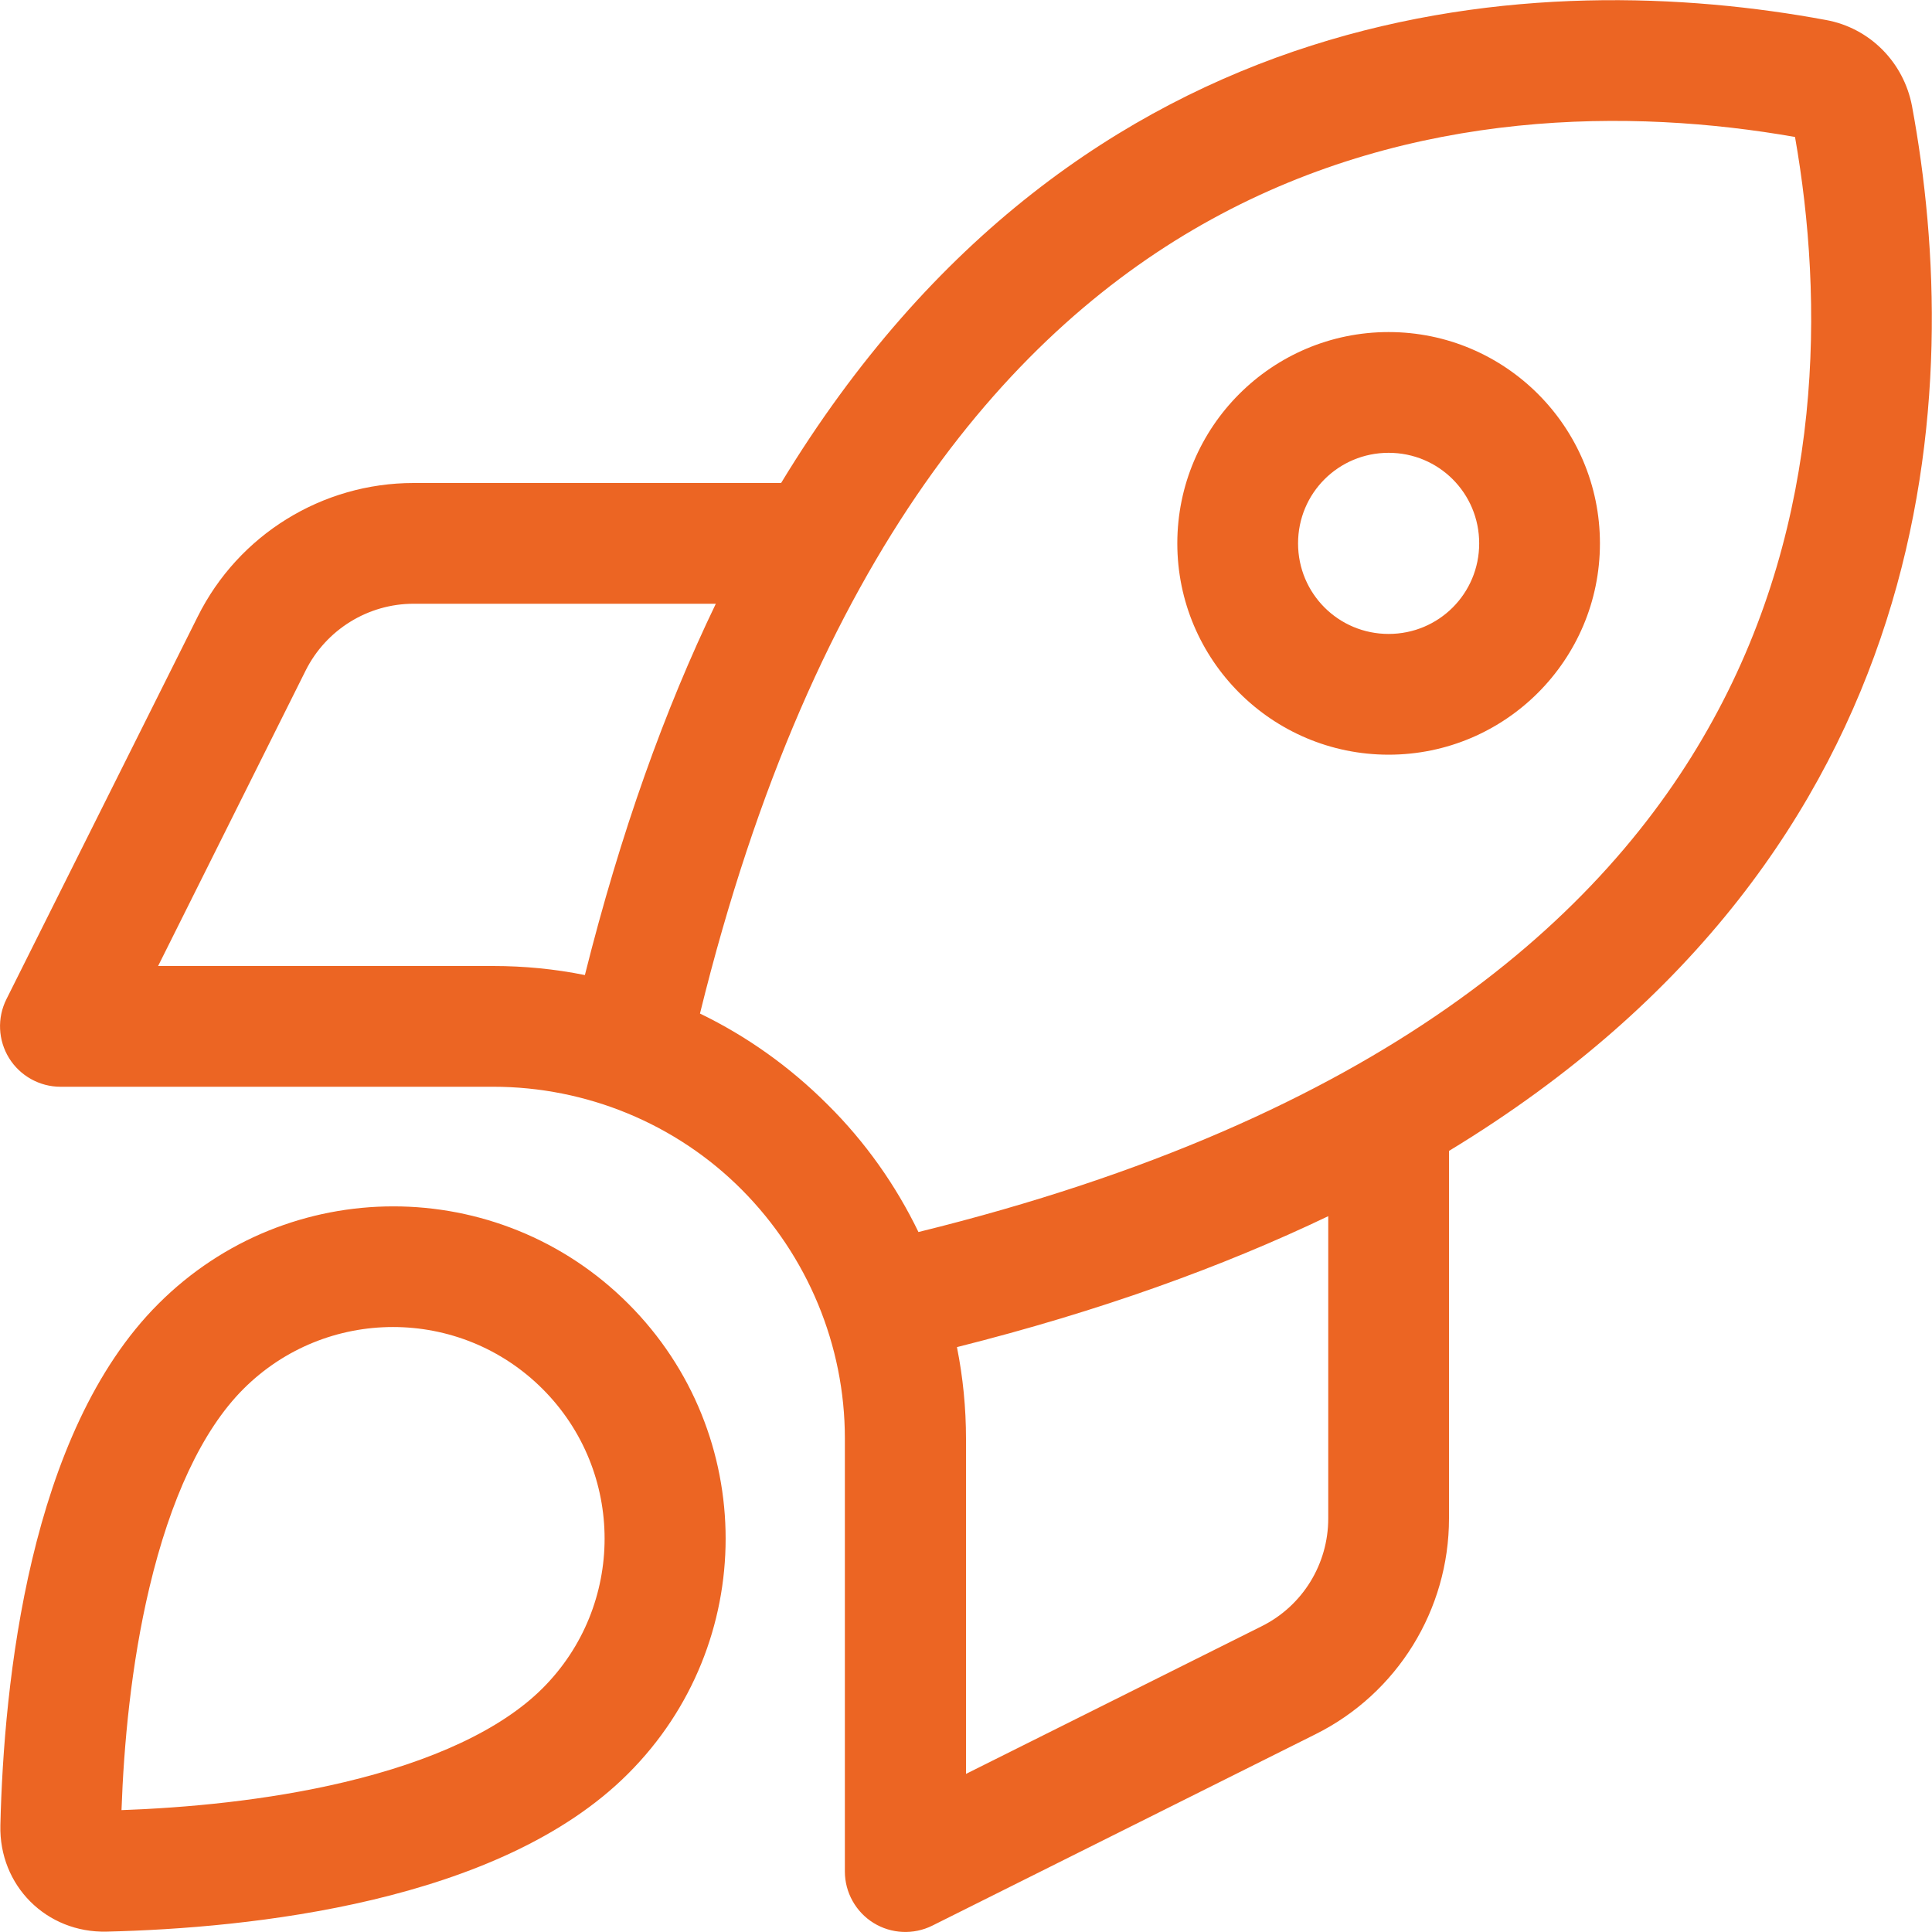
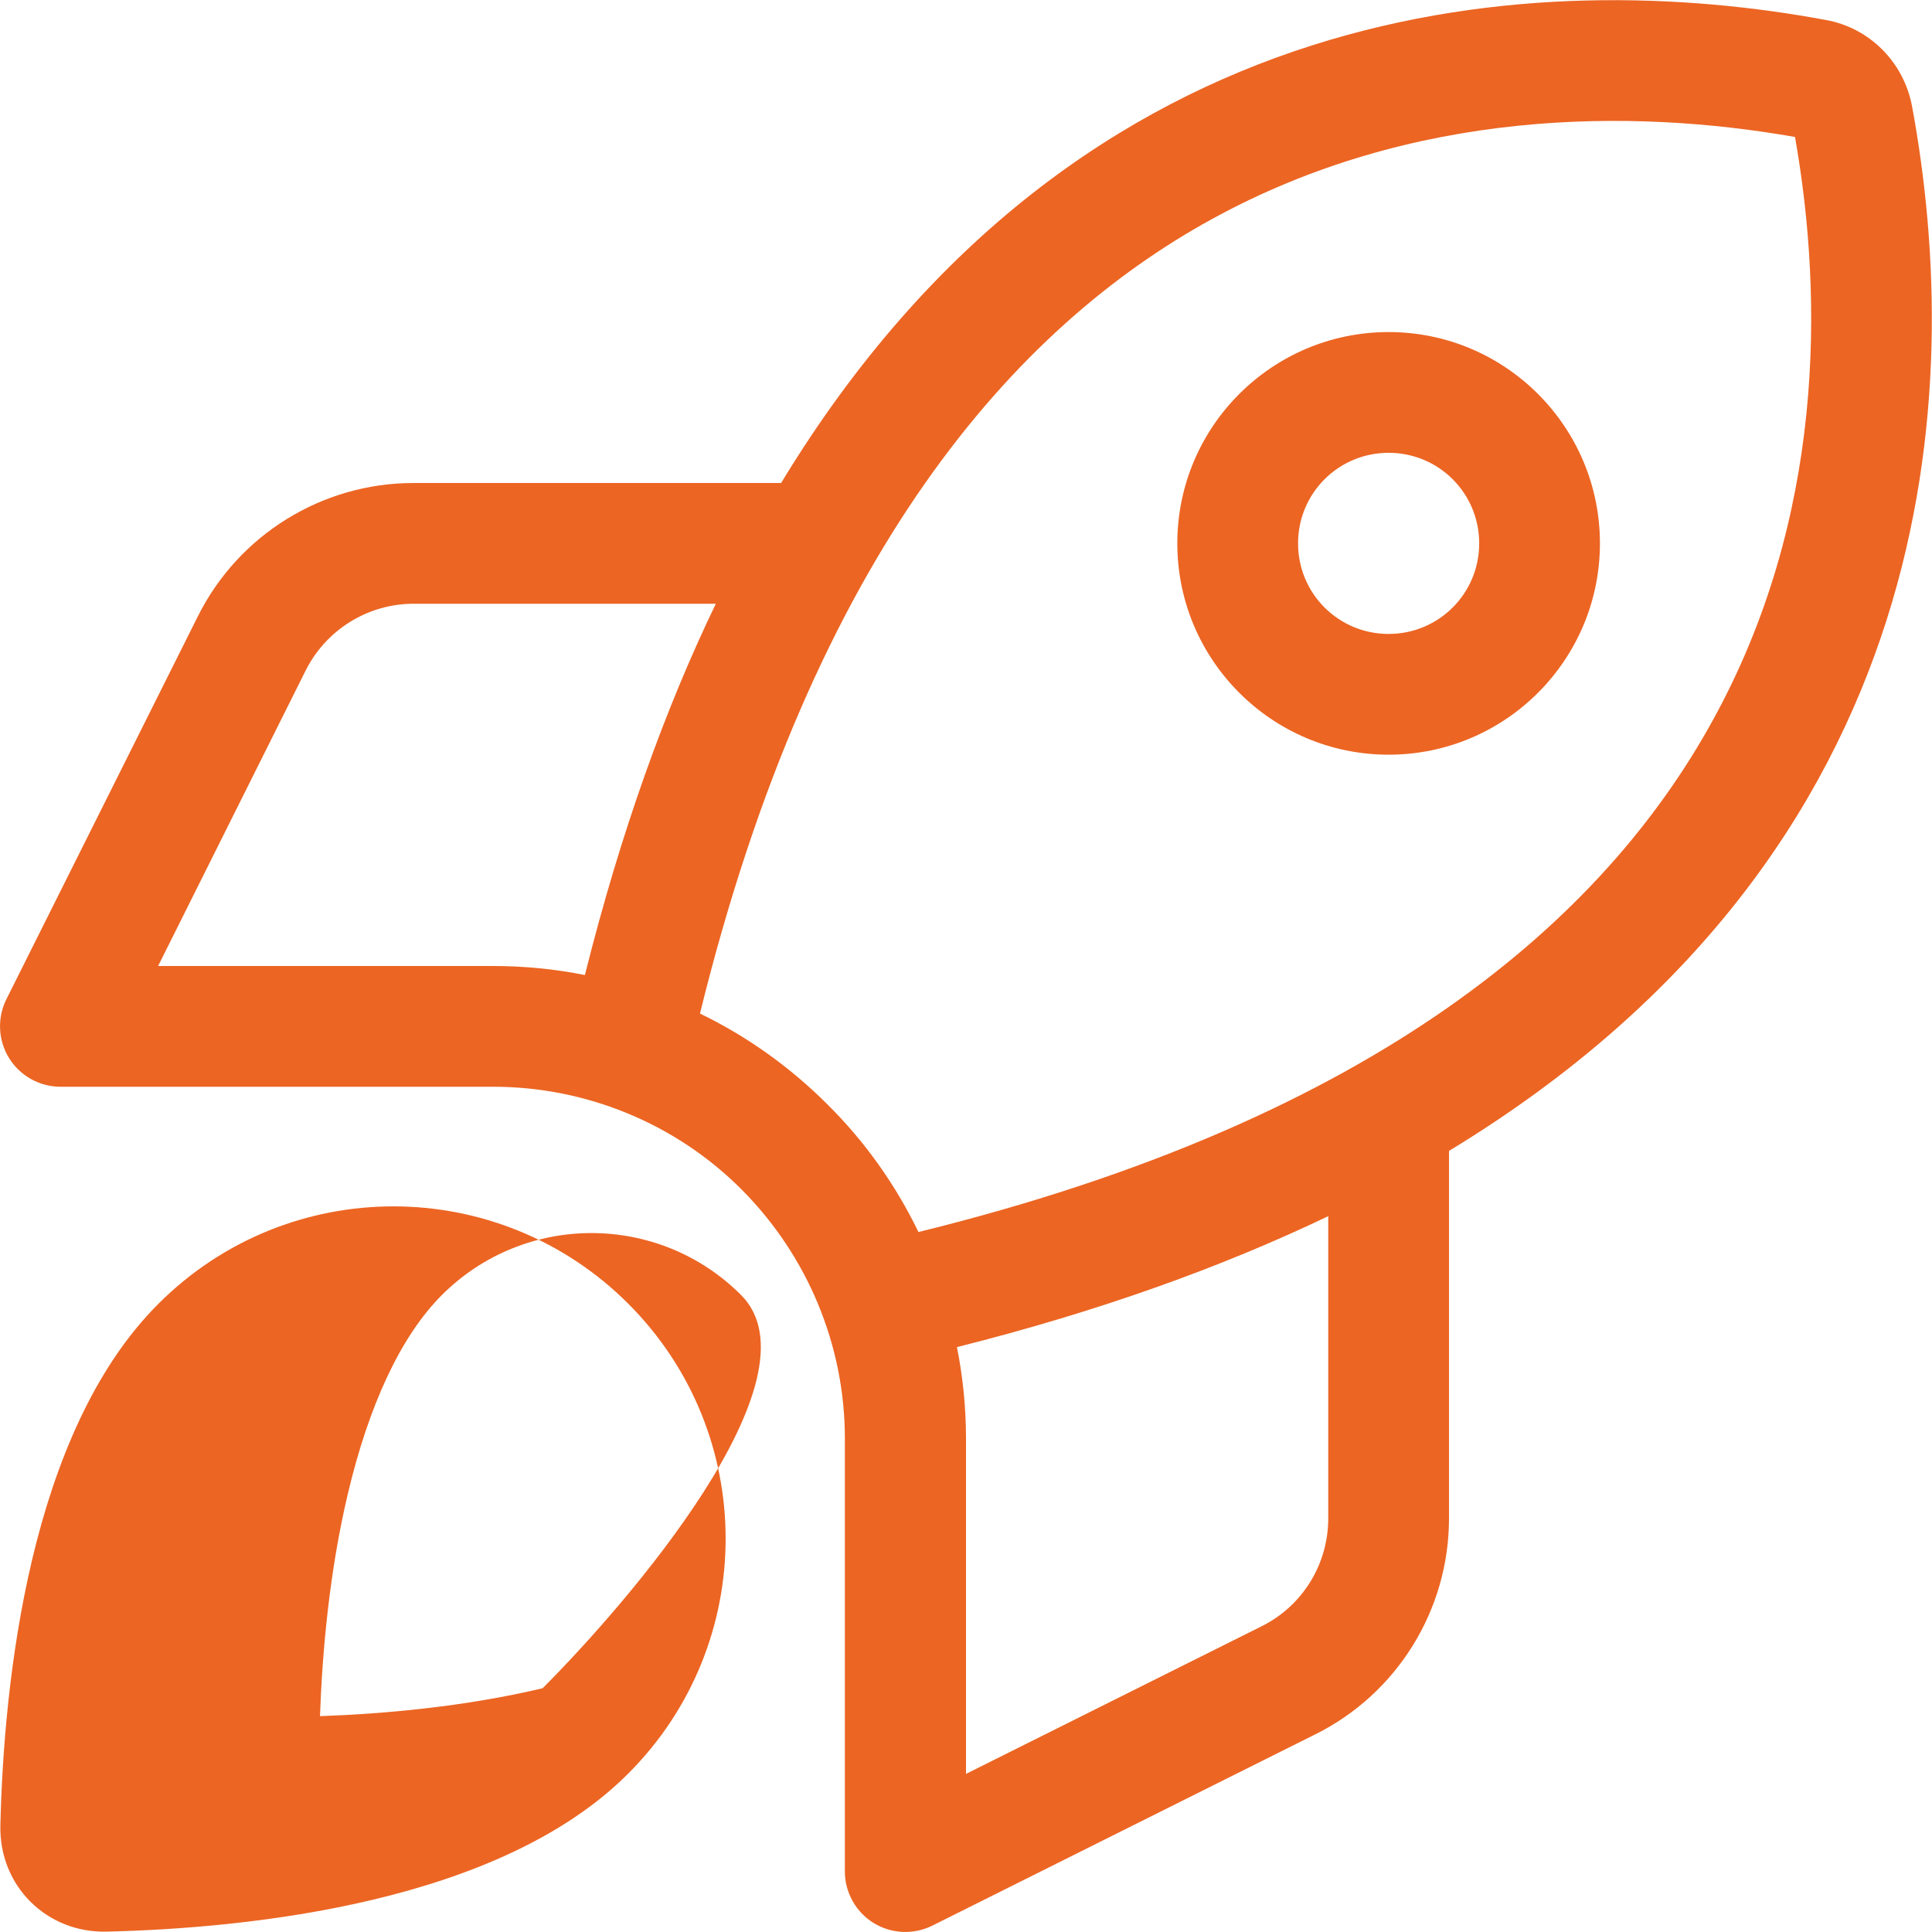
<svg xmlns="http://www.w3.org/2000/svg" version="1.1" id="Layer_1" x="0px" y="0px" viewBox="0 0 512 512" style="enable-background:new 0 0 512 512;" xml:space="preserve">
  <style type="text/css">
	.st0{fill:#EC6523;}
</style>
-   <path class="st0" d="M219.3,292.7c-10-10-21.4-18.1-33.8-24.1C215.6,146.3,269,86.7,321.1,58.1c53.5-29.4,111.4-29.4,154.6-21.8  c7.6,43.2,7.7,101.1-21.8,154.6c-28.6,52.1-88.2,105.5-210.5,135.6C237.4,314.1,229.3,302.6,219.3,292.7L219.3,292.7z M256,381.3  c0-8.2-0.8-16.3-2.4-24.3c37.8-9.5,70.4-21.3,98.4-34.7v80.1c0,12.1-6.8,23.2-17.7,28.6L256,470.1V381.3L256,381.3z M384,402.4V305  c131.7-79.9,136.5-202.5,122.7-276.9c-2.2-11.6-11.2-20.7-22.8-22.8C409.5-8.5,286.9-3.7,207,128h-97.4c-24.2,0-46.4,13.7-57.2,35.4  L1.7,264.8c-2.5,5-2.2,10.9,0.7,15.6S10.5,288,16,288h114.7c24.7,0,48.5,9.8,65.9,27.3s27.3,41.2,27.3,65.9V496  c0,5.5,2.9,10.7,7.6,13.6s10.6,3.2,15.6,0.7l101.5-50.7C370.3,448.8,384,426.6,384,402.4L384,402.4z M155,258.4  c-7.9-1.6-16.1-2.4-24.3-2.4H41.9L81,177.7c5.4-10.8,16.5-17.7,28.6-17.7h80.1C176.2,188,164.5,220.5,155,258.4z M143.8,447.4  c-11,11-29.4,19.4-52.6,24.9c-20.6,4.9-42.1,6.8-59,7.4c0.6-17,2.5-38.4,7.4-59c5.5-23.2,13.9-41.6,24.9-52.6  c21.9-21.9,57.4-21.9,79.3,0S165.7,425.5,143.8,447.4L143.8,447.4z M166.5,470c34.4-34.4,34.4-90.1,0-124.5s-90.1-34.4-124.5,0  C7.7,379.7,1,446,0.1,483.7c-0.4,16,12.2,28.6,28.2,28.2C66,511,132.3,504.3,166.5,470z M392,144c0,13.3-10.7,24-24,24  s-24-10.7-24-24s10.7-24,24-24S392,130.7,392,144z M368,88c-30.9,0-56,25.1-56,56s25.1,56,56,56s56-25.1,56-56S398.9,88,368,88z" />
+   <path class="st0" d="M219.3,292.7c-10-10-21.4-18.1-33.8-24.1C215.6,146.3,269,86.7,321.1,58.1c53.5-29.4,111.4-29.4,154.6-21.8  c7.6,43.2,7.7,101.1-21.8,154.6c-28.6,52.1-88.2,105.5-210.5,135.6C237.4,314.1,229.3,302.6,219.3,292.7L219.3,292.7z M256,381.3  c0-8.2-0.8-16.3-2.4-24.3c37.8-9.5,70.4-21.3,98.4-34.7v80.1c0,12.1-6.8,23.2-17.7,28.6L256,470.1V381.3L256,381.3z M384,402.4V305  c131.7-79.9,136.5-202.5,122.7-276.9c-2.2-11.6-11.2-20.7-22.8-22.8C409.5-8.5,286.9-3.7,207,128h-97.4c-24.2,0-46.4,13.7-57.2,35.4  L1.7,264.8c-2.5,5-2.2,10.9,0.7,15.6S10.5,288,16,288h114.7c24.7,0,48.5,9.8,65.9,27.3s27.3,41.2,27.3,65.9V496  c0,5.5,2.9,10.7,7.6,13.6s10.6,3.2,15.6,0.7l101.5-50.7C370.3,448.8,384,426.6,384,402.4L384,402.4z M155,258.4  c-7.9-1.6-16.1-2.4-24.3-2.4H41.9L81,177.7c5.4-10.8,16.5-17.7,28.6-17.7h80.1C176.2,188,164.5,220.5,155,258.4z M143.8,447.4  c-20.6,4.9-42.1,6.8-59,7.4c0.6-17,2.5-38.4,7.4-59c5.5-23.2,13.9-41.6,24.9-52.6  c21.9-21.9,57.4-21.9,79.3,0S165.7,425.5,143.8,447.4L143.8,447.4z M166.5,470c34.4-34.4,34.4-90.1,0-124.5s-90.1-34.4-124.5,0  C7.7,379.7,1,446,0.1,483.7c-0.4,16,12.2,28.6,28.2,28.2C66,511,132.3,504.3,166.5,470z M392,144c0,13.3-10.7,24-24,24  s-24-10.7-24-24s10.7-24,24-24S392,130.7,392,144z M368,88c-30.9,0-56,25.1-56,56s25.1,56,56,56s56-25.1,56-56S398.9,88,368,88z" />
</svg>